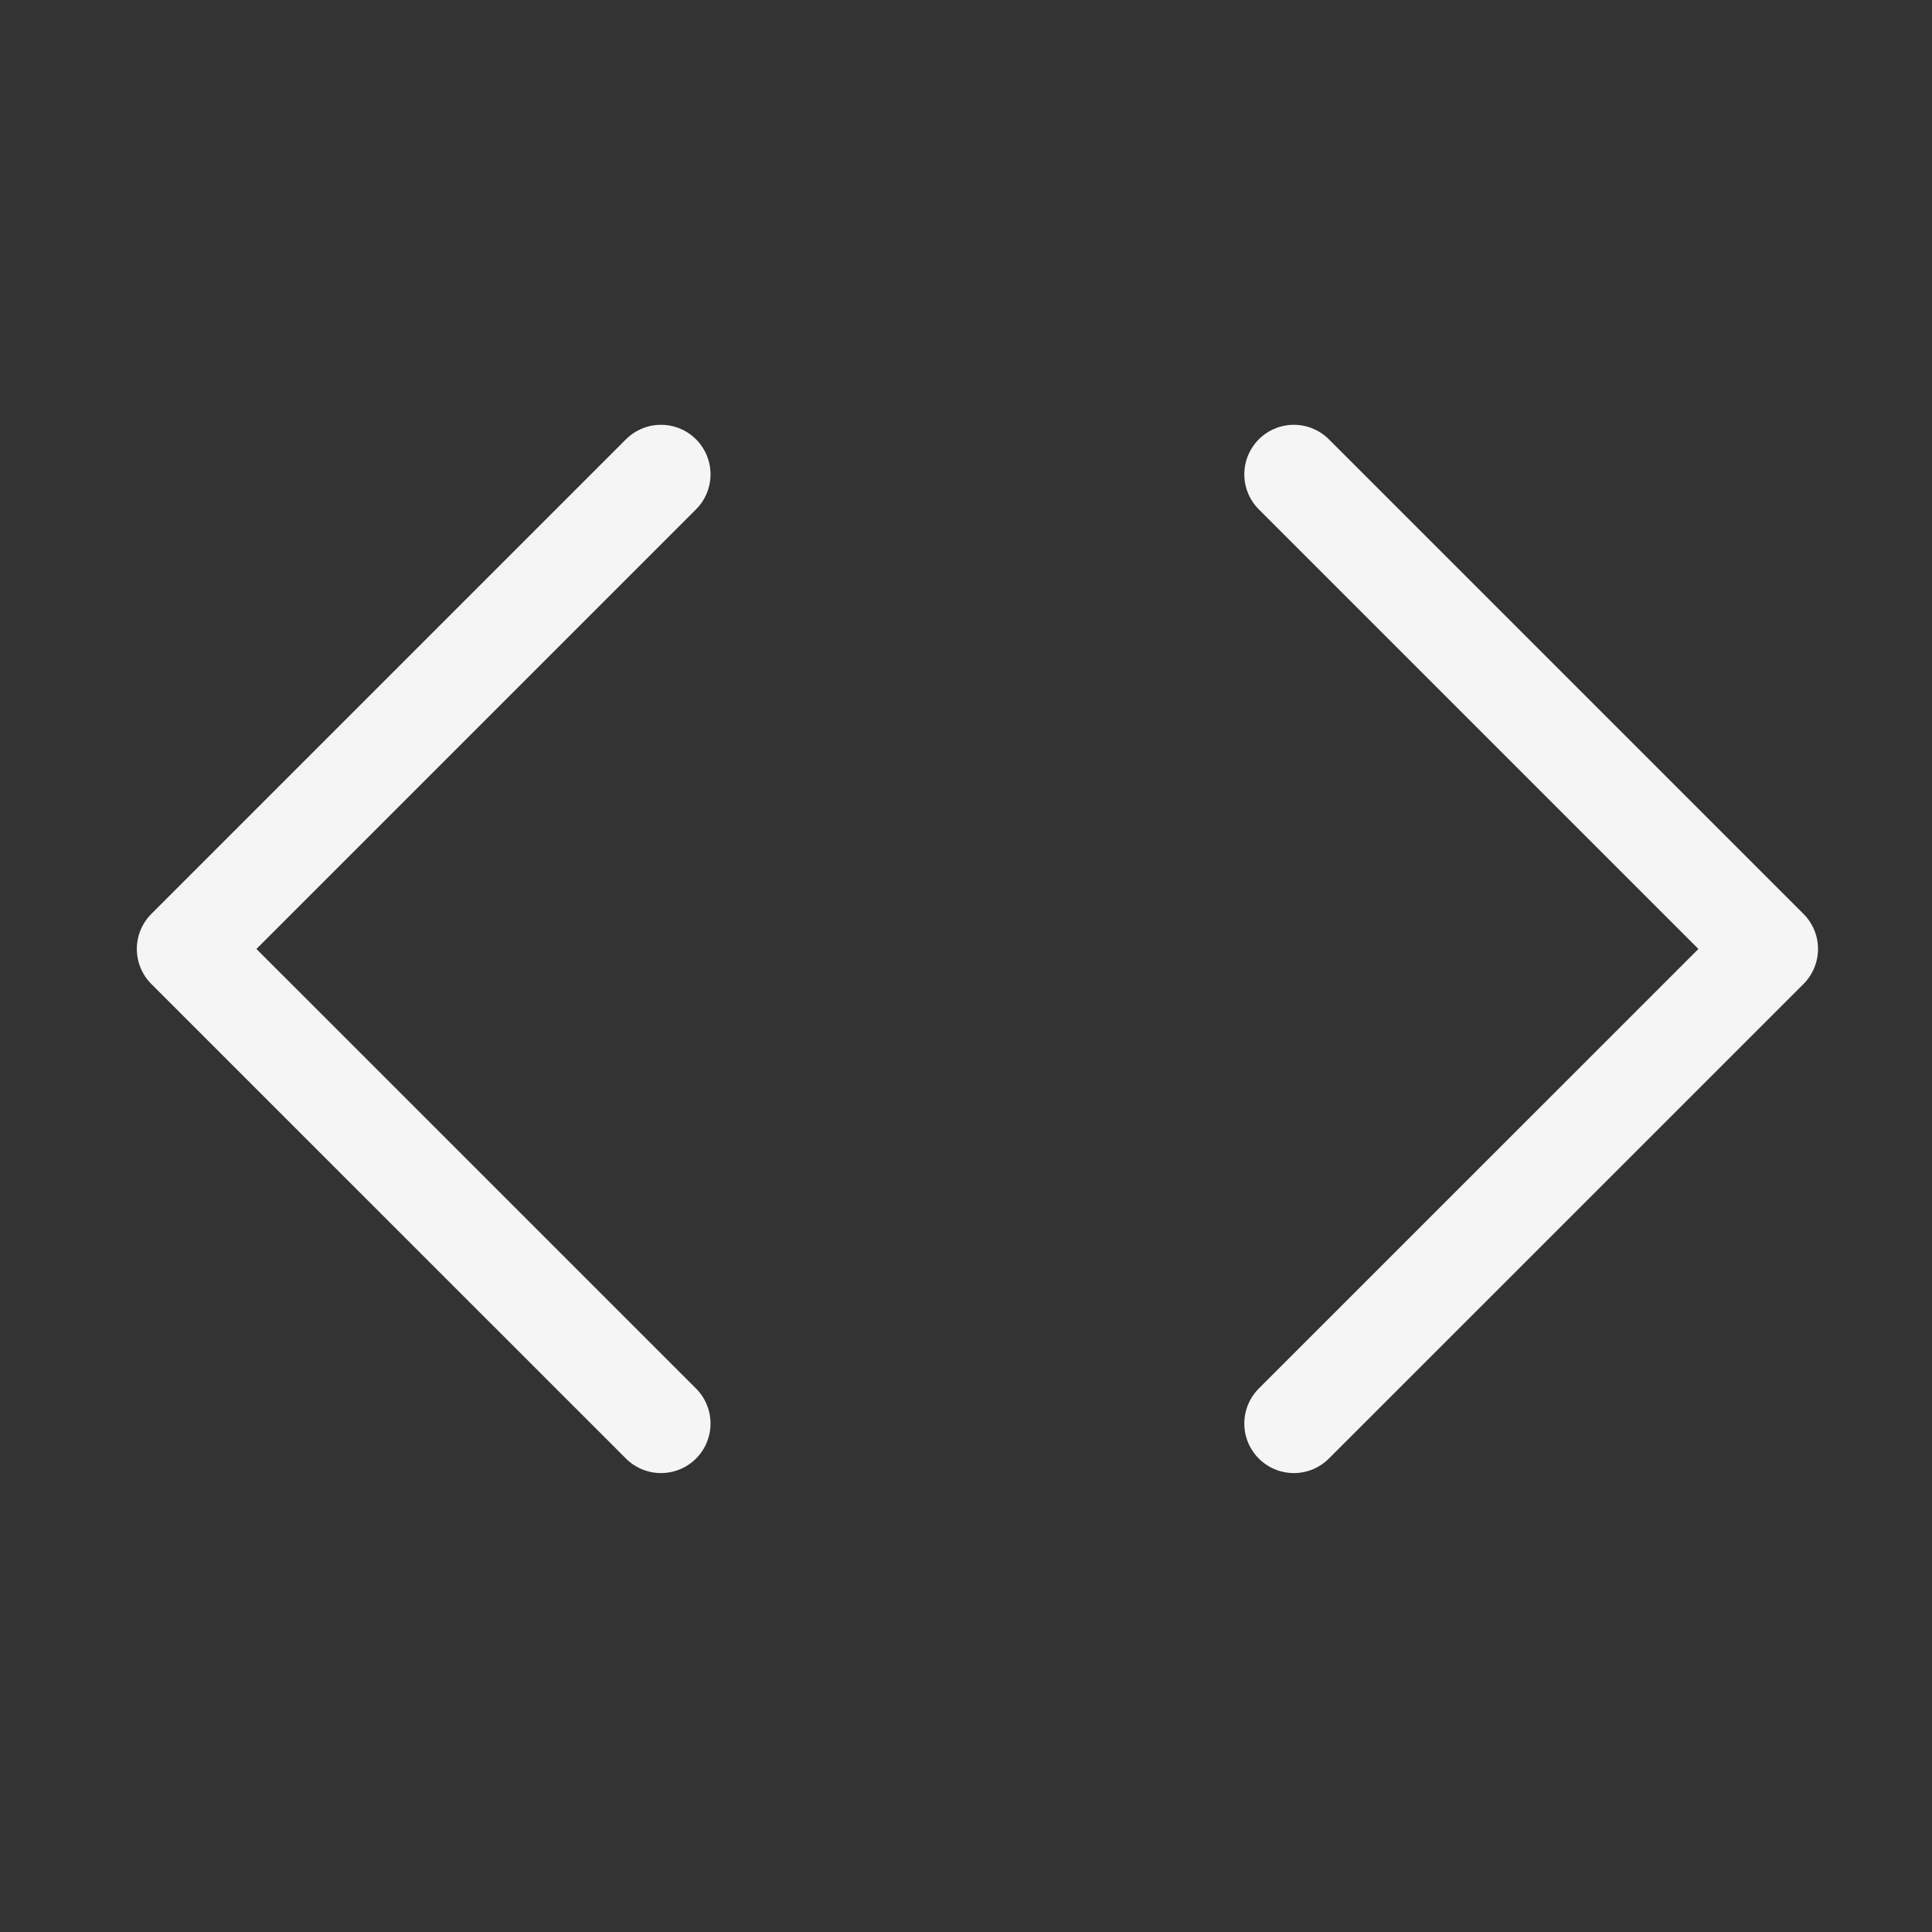
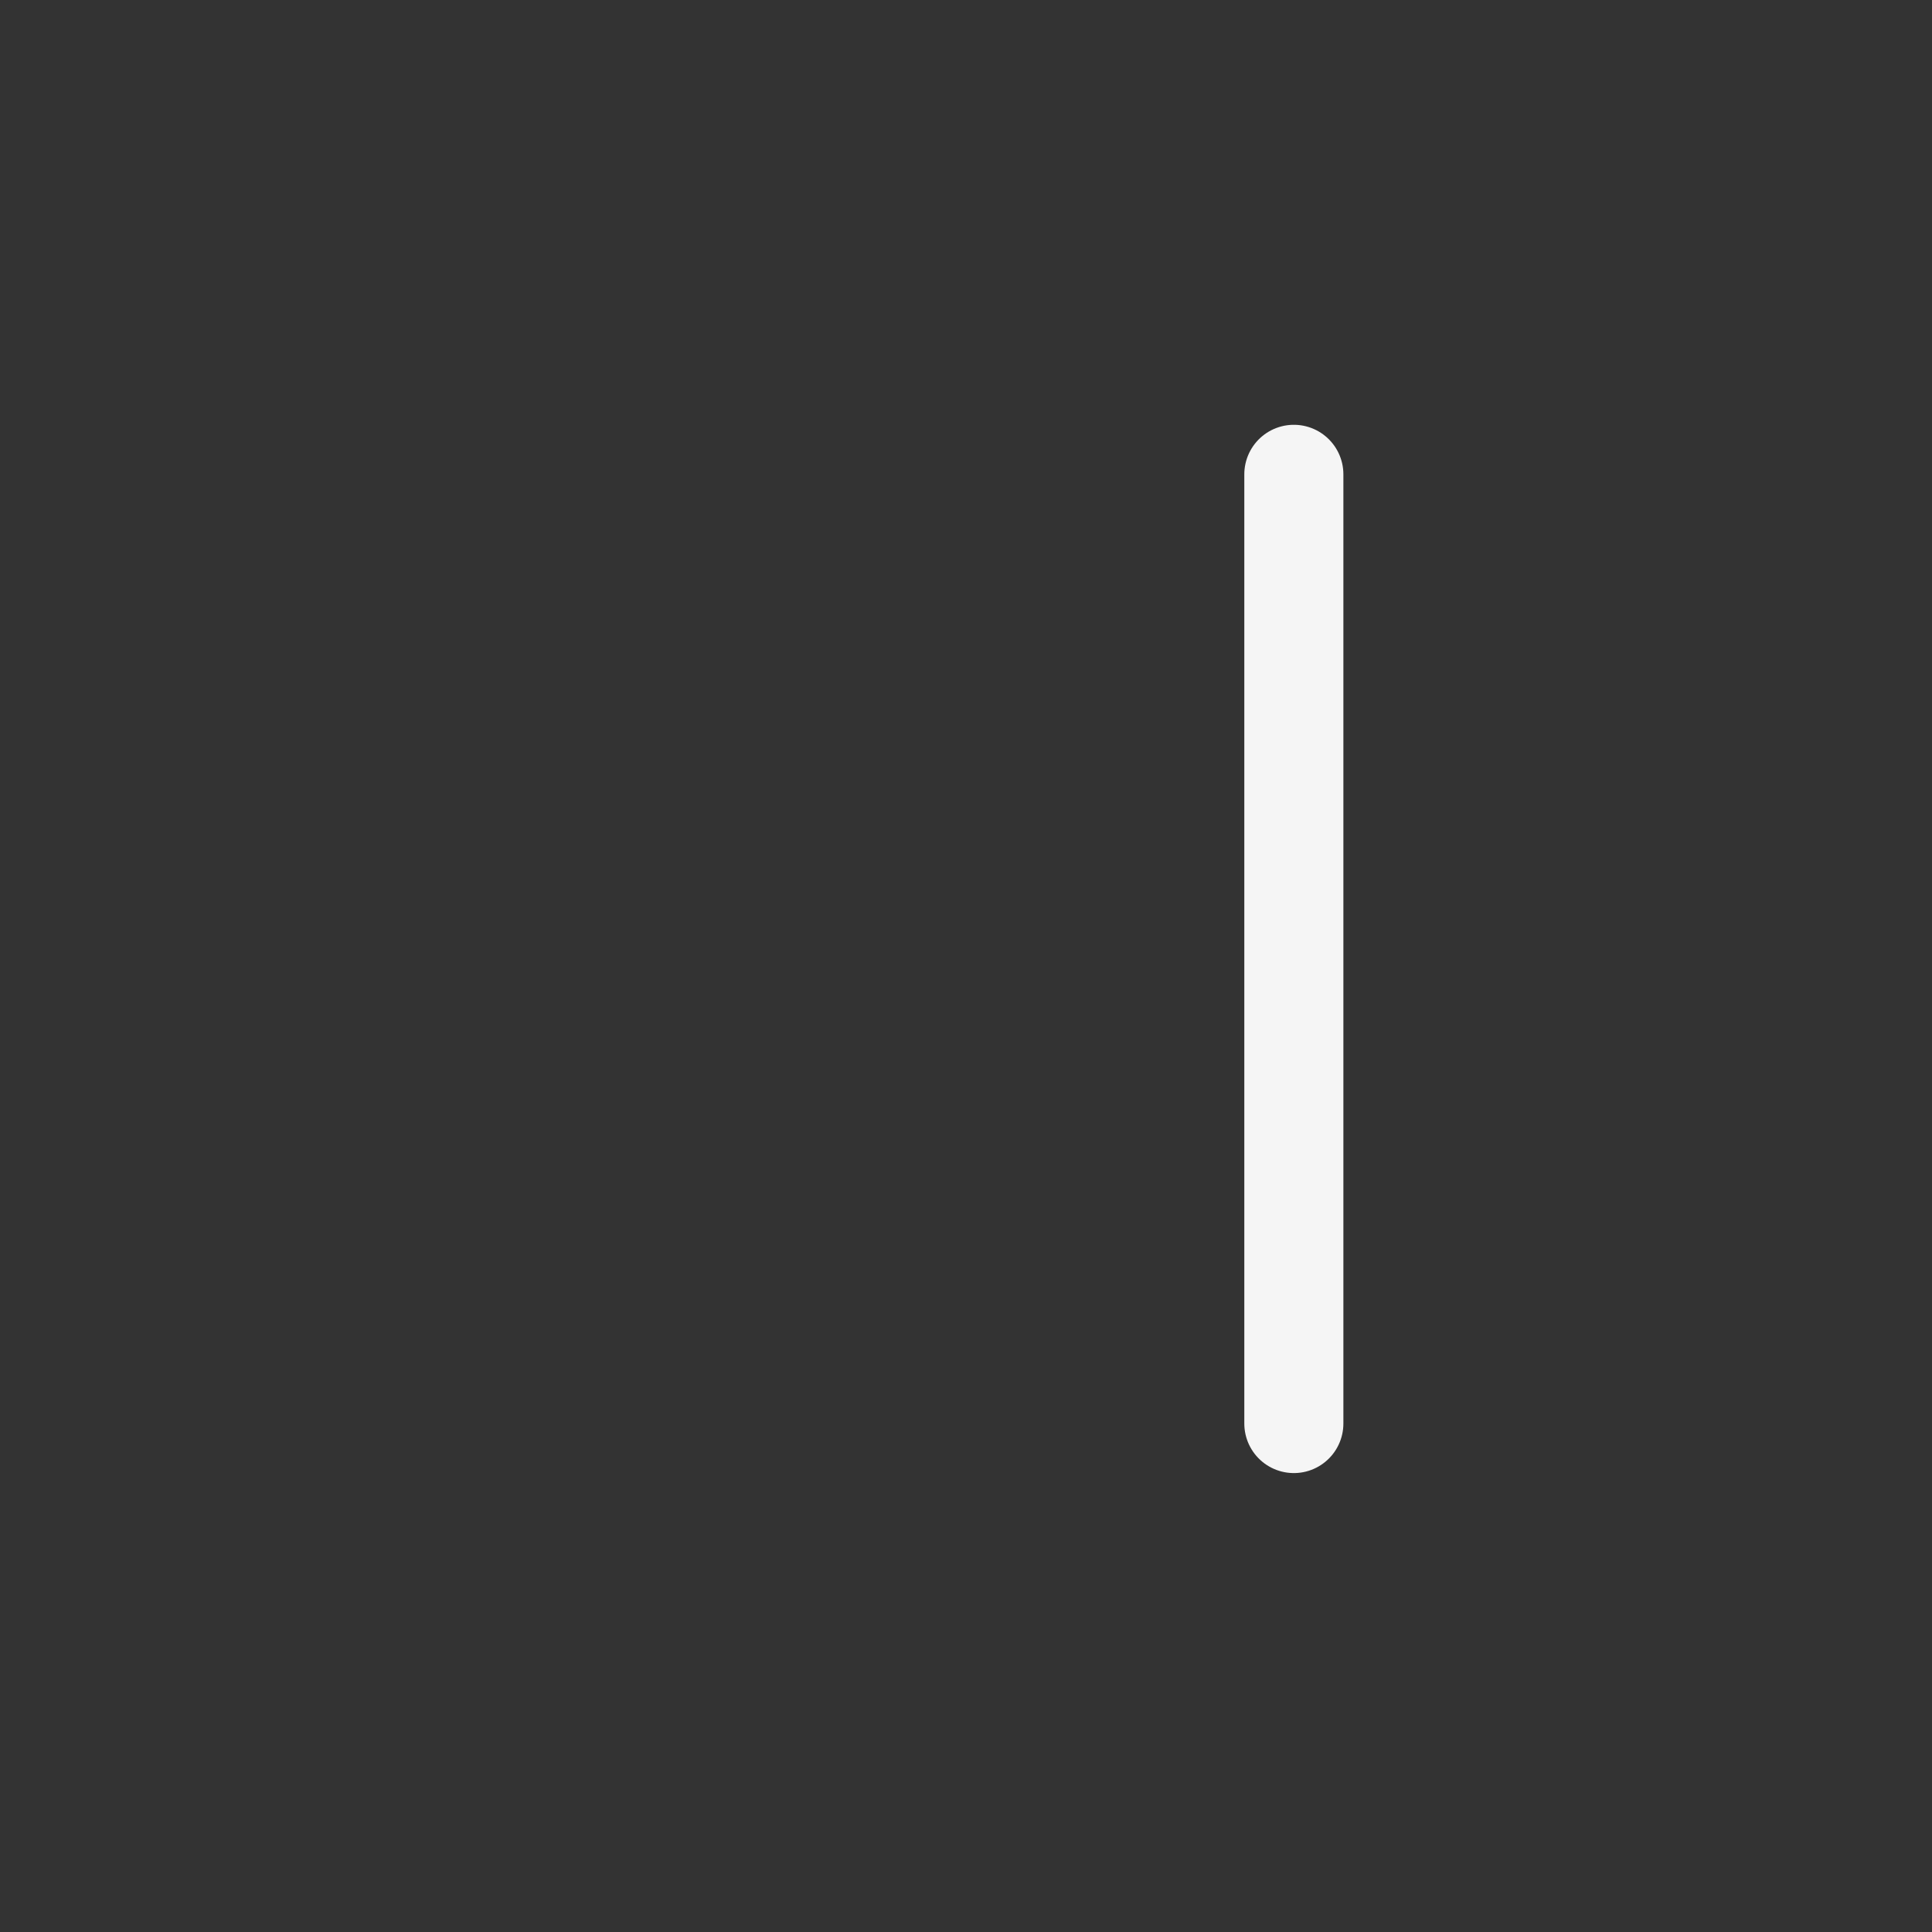
<svg xmlns="http://www.w3.org/2000/svg" width="39" height="39" viewBox="0 0 39 39" fill="none">
  <rect x="0" y="0" width="39" height="39" fill="#333333" stroke="none" />
-   <path d="M26.118 28.736L35.699 19.156L26.118 9.575" stroke="#F5F5F5" stroke-width="2" stroke-linecap="round" stroke-linejoin="round" />
-   <path d="M13.343 9.575L3.762 19.156L13.343 28.736" stroke="#F5F5F5" stroke-width="2" stroke-linecap="round" stroke-linejoin="round" />
+   <path d="M26.118 28.736L26.118 9.575" stroke="#F5F5F5" stroke-width="2" stroke-linecap="round" stroke-linejoin="round" />
</svg>